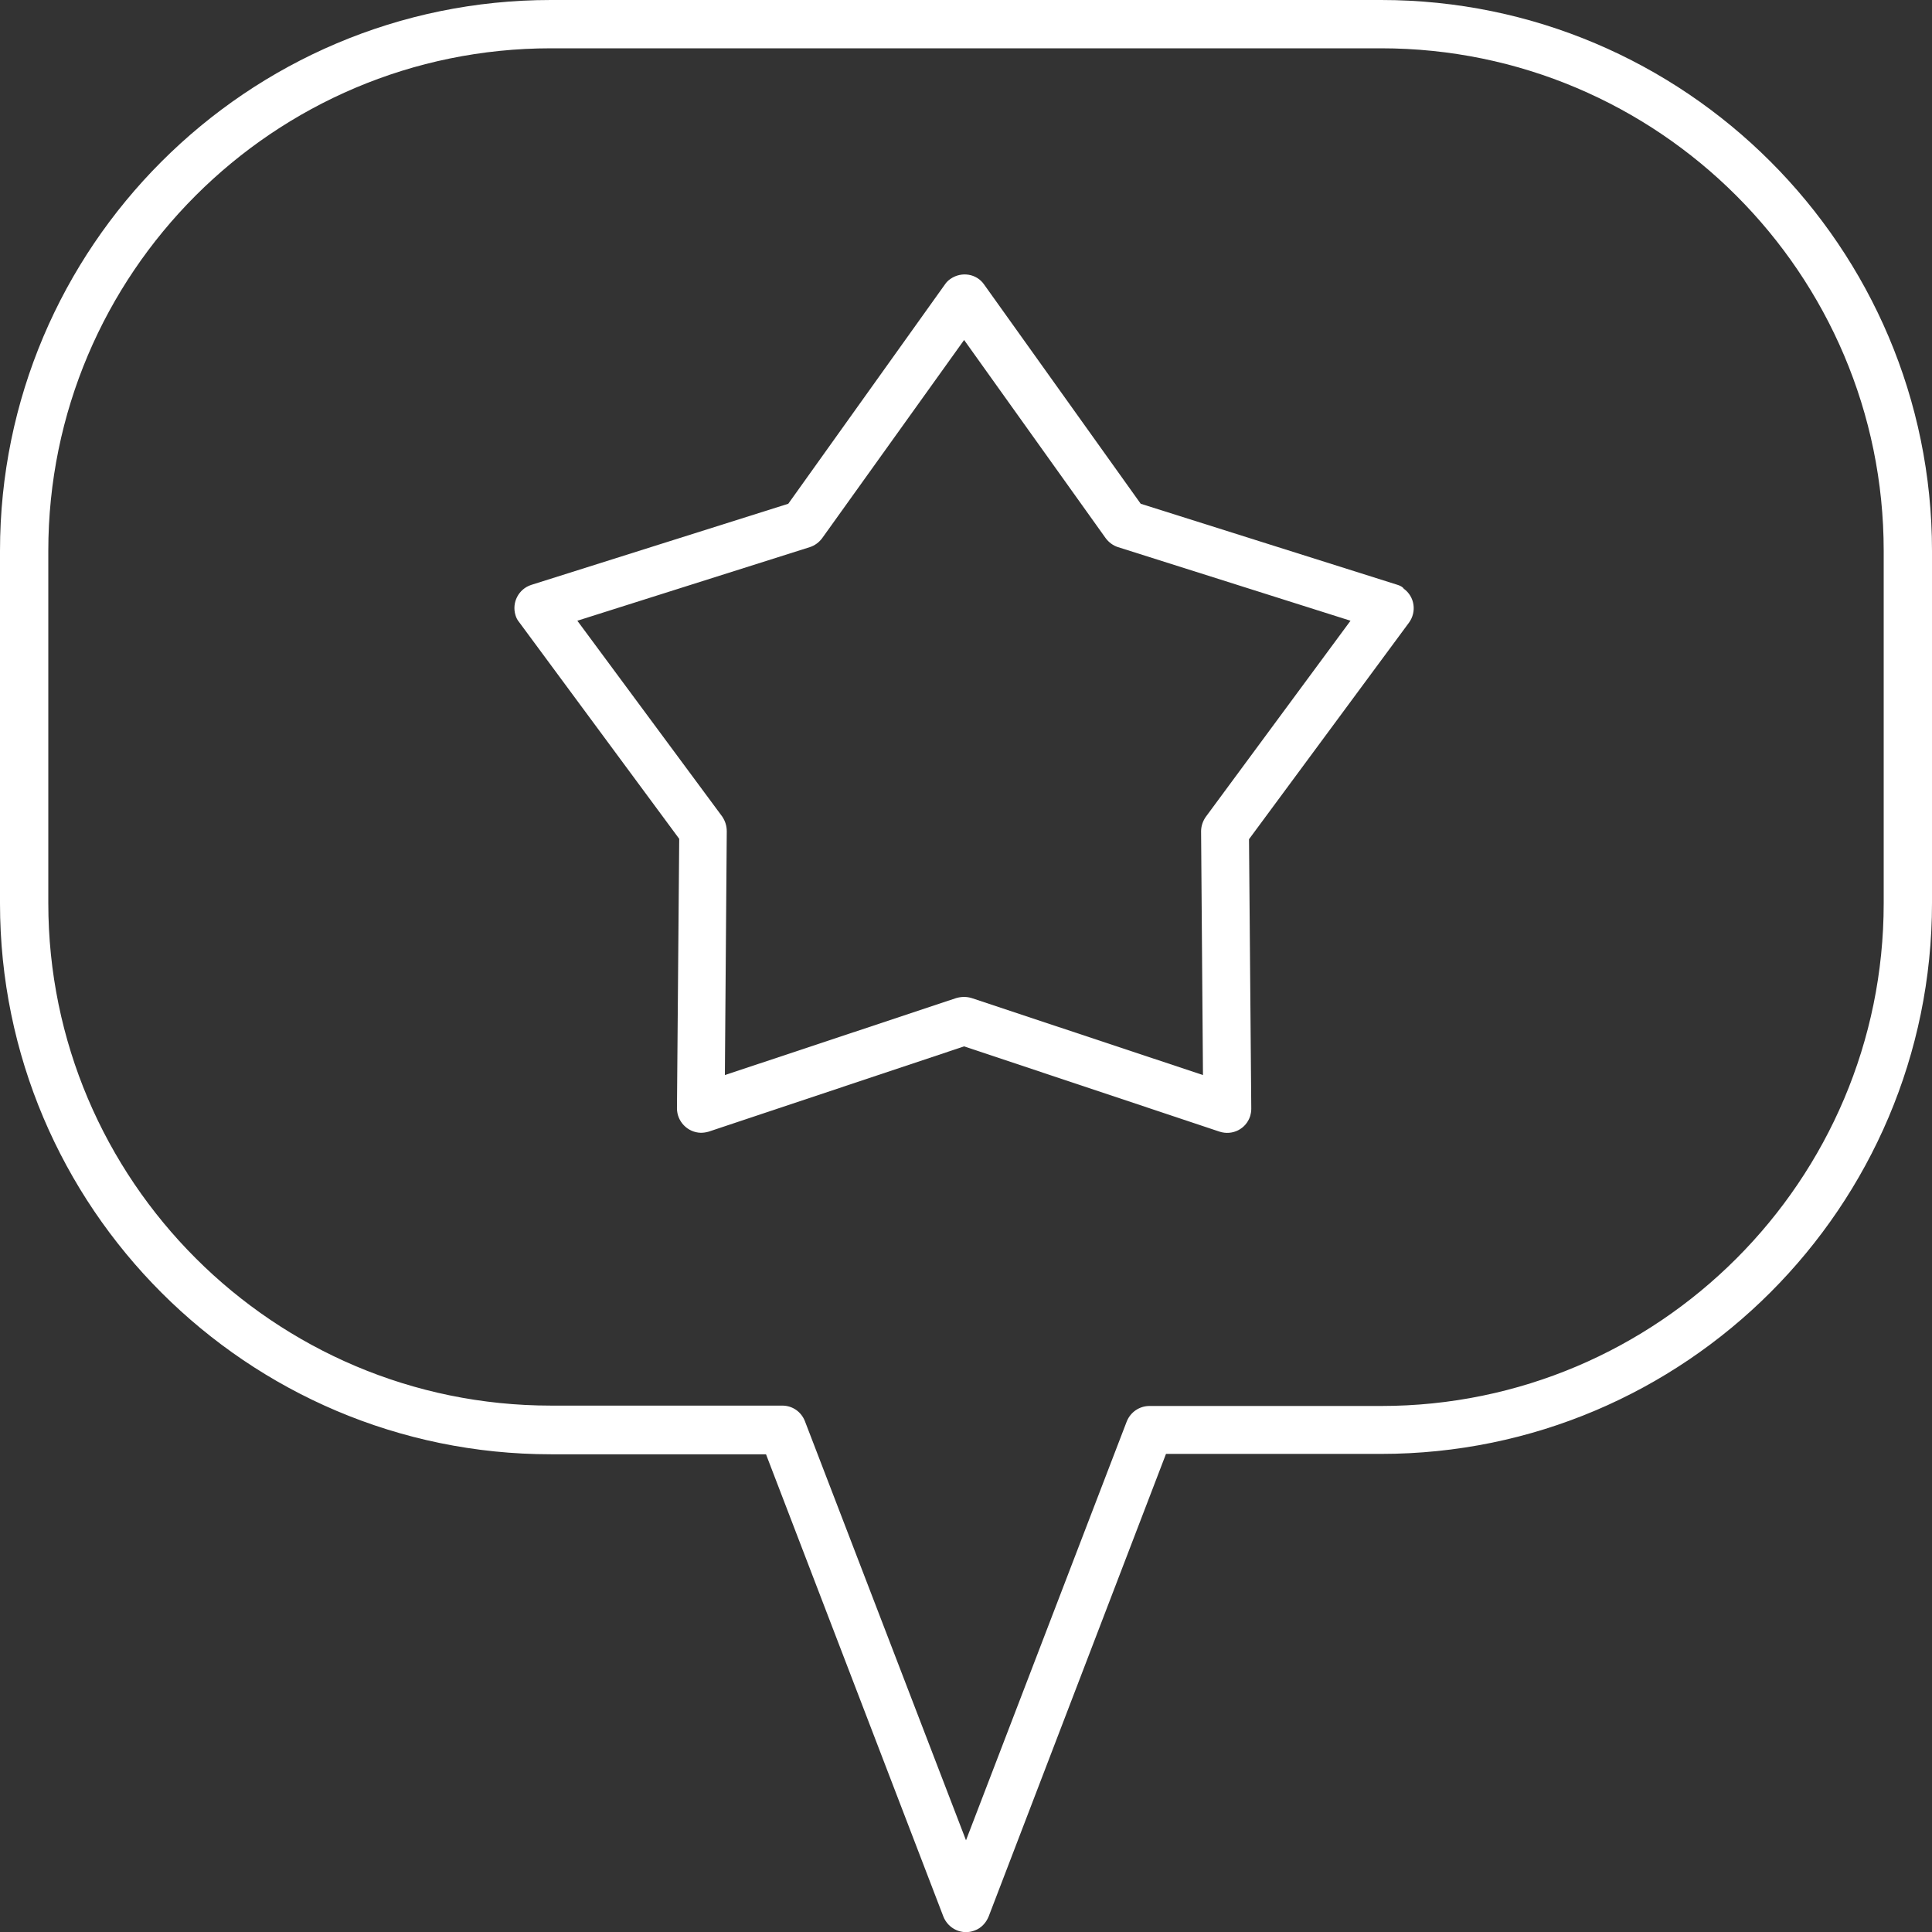
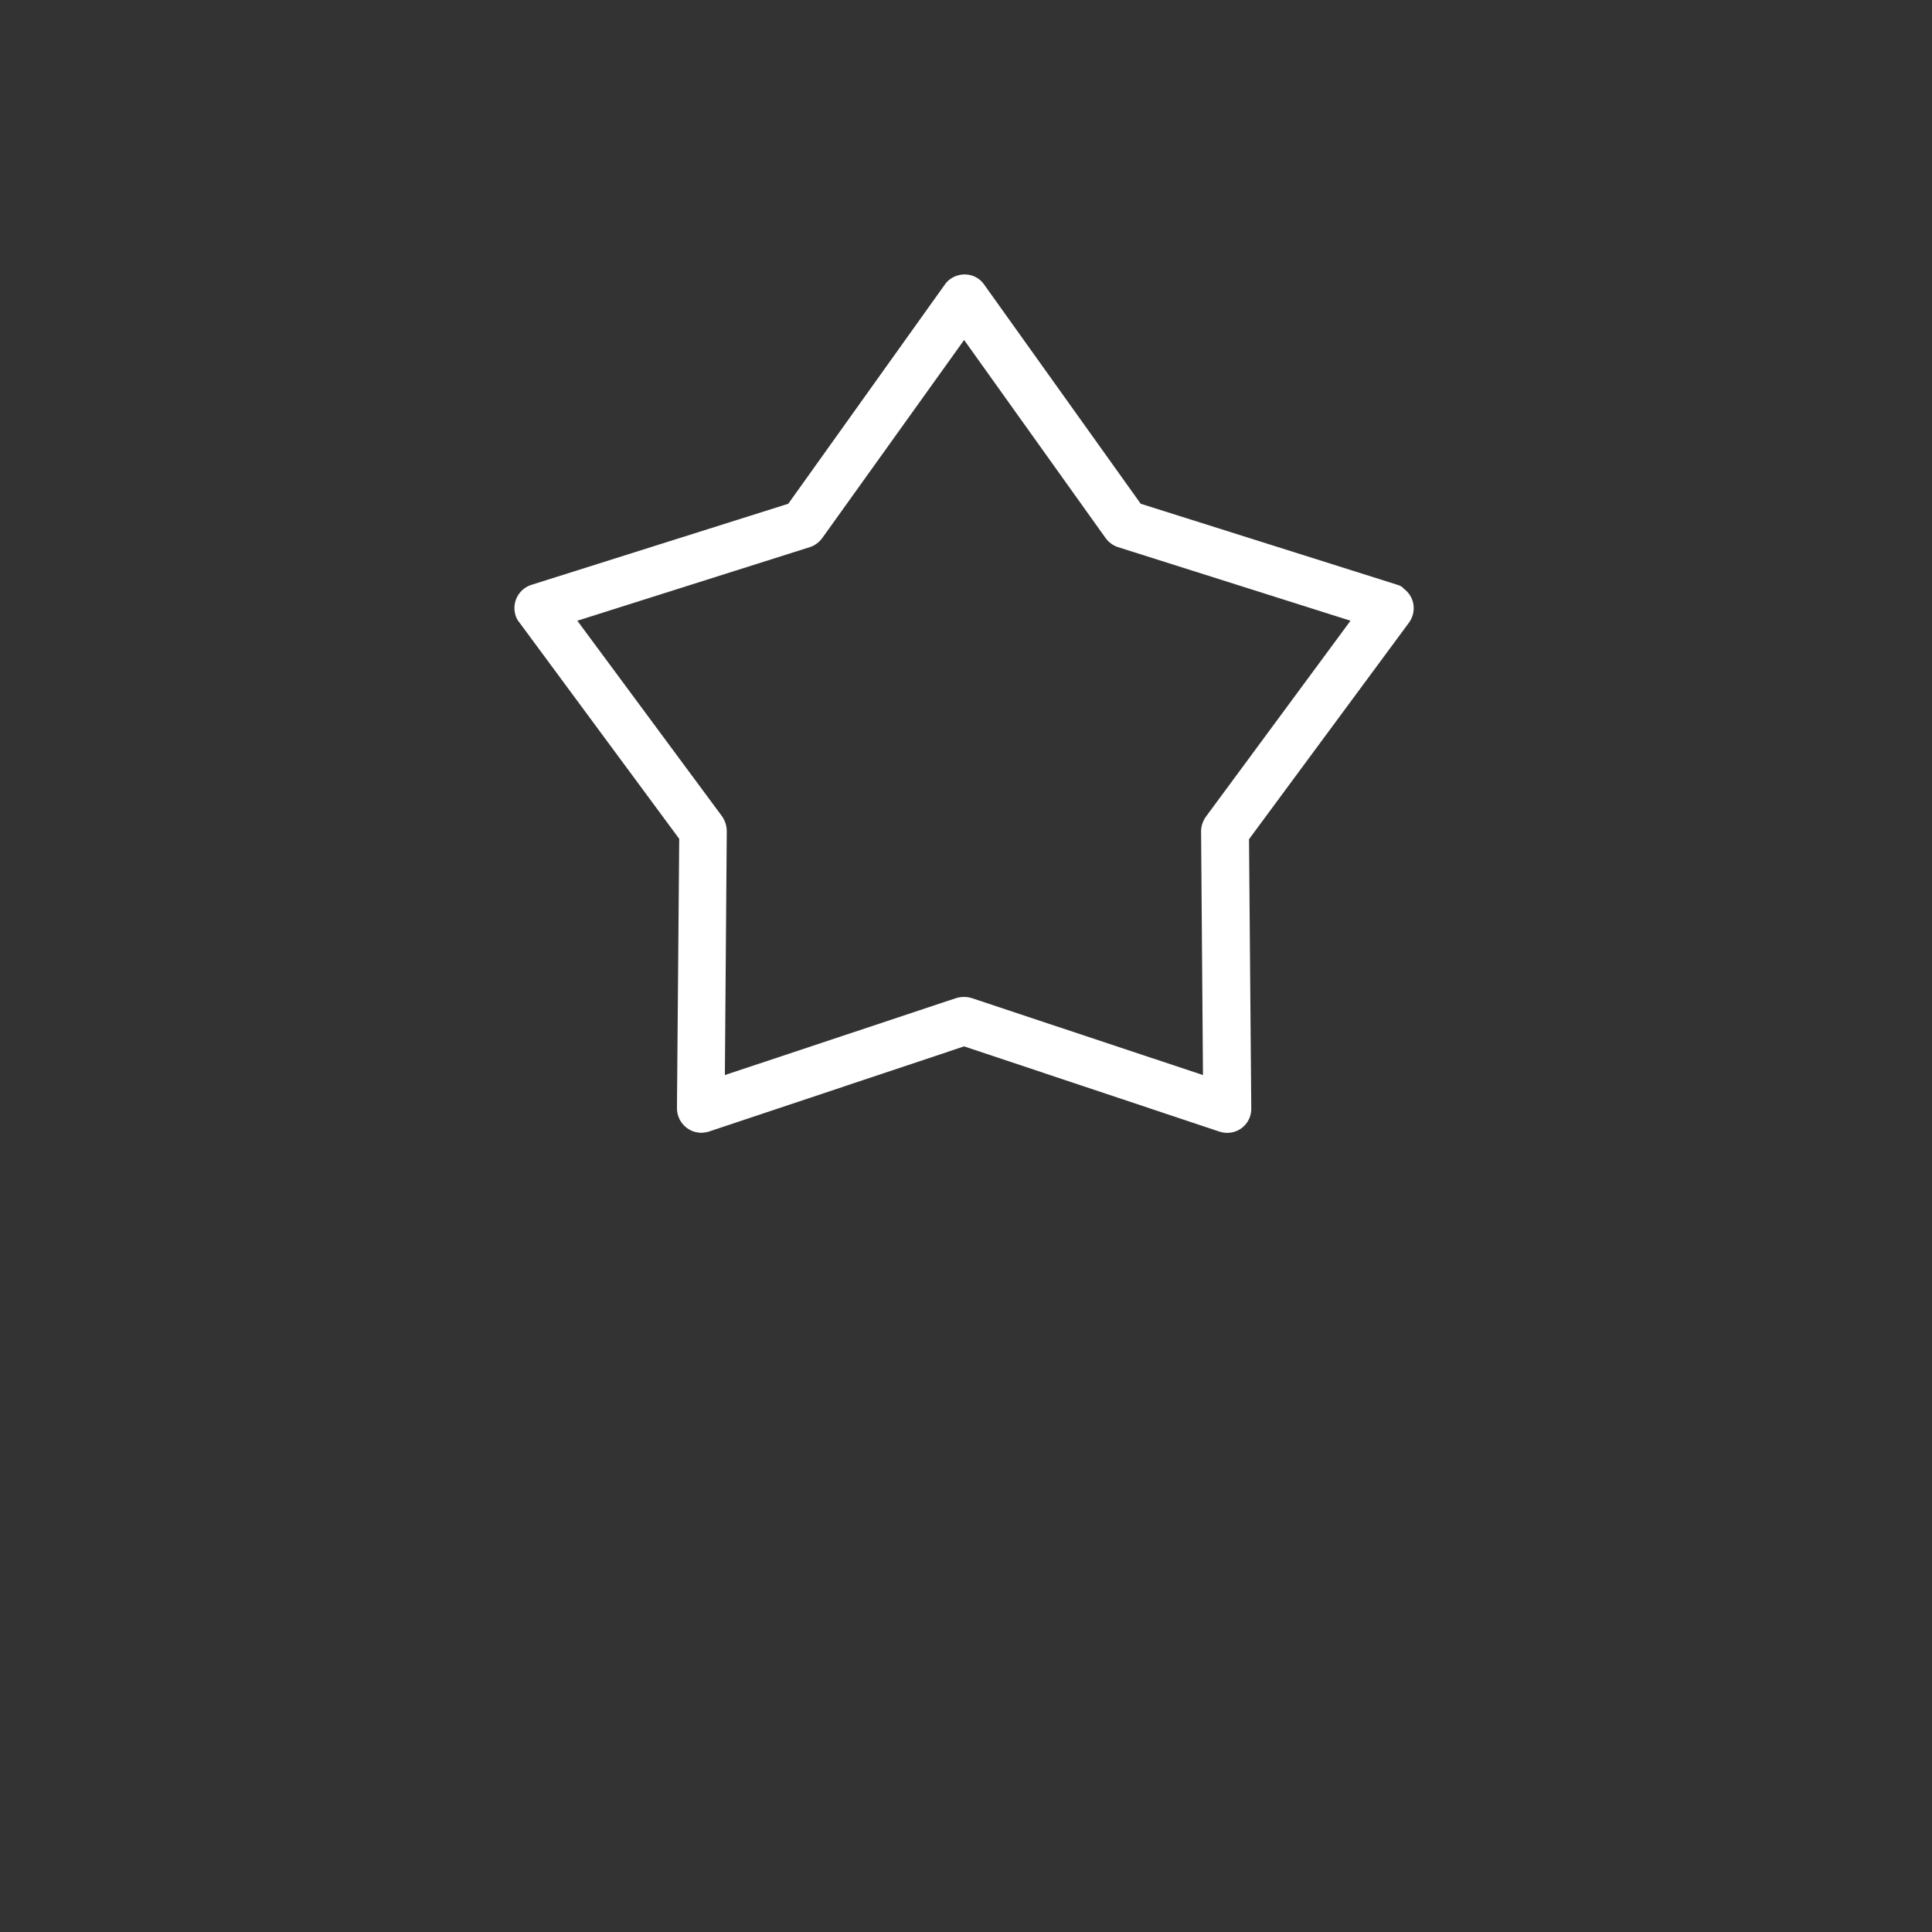
<svg xmlns="http://www.w3.org/2000/svg" version="1.1" id="Layer_1" x="0px" y="0px" viewBox="0 0 512 512" style="enable-background:new 0 0 512 512;" xml:space="preserve">
  <rect x="0" y="0" width="512" height="512" fill="#333333" stroke="none" />
  <style type="text/css">
	.st0{fill:#FFFFFF;}
</style>
  <g>
-     <path class="st0" d="M366,0H146C65.5,0,0,65.5,0,146v93.4c0,80.5,65.5,146,146,146h57L250,507.9c1.3,3.3,5,5,8.3,3.7   c1.7-0.6,3-2,3.7-3.7L309,385.3h57c80.5,0,146-65.5,146-146V146C512,65.5,446.5,0,366,0z M499.2,239.4   c0,73.4-59.7,133.2-133.2,133.2h-61.4c-2.6,0-5,1.6-6,4.1L256,487.7l-42.7-111.1c-1-2.5-3.3-4.1-6-4.1H146   c-73.4,0-133.2-59.7-133.2-133.2V146C12.8,72.5,72.5,12.8,146,12.8H366c73.4,0,133.2,59.7,133.2,133.2V239.4z" />
    <path class="st0" d="M370.4,155l-68.1-21.5l-41.5-58.1c-2-2.9-6-3.5-8.9-1.5c-0.6,0.4-1.1,0.9-1.5,1.5l-41.5,58.1L140.8,155   c-3.4,1.1-5.2,4.7-4.2,8c0.2,0.7,0.5,1.3,1,1.9l42.4,57.4l-0.6,71.4c0,3.5,2.8,6.4,6.3,6.5c0.7,0,1.4-0.1,2.1-0.3l67.7-22.6   l67.7,22.6c3.4,1.1,7-0.7,8.1-4.1c0.2-0.7,0.3-1.3,0.3-2l-0.6-71.4l42.4-57.4c2.1-2.9,1.5-6.9-1.4-9   C371.7,155.5,371,155.2,370.4,155L370.4,155z M319.6,216.4c-0.8,1.1-1.3,2.5-1.3,3.9l0.5,64.6l-61.3-20.4c-1.3-0.4-2.7-0.4-4.1,0   l-61.3,20.4l0.5-64.6c0-1.4-0.4-2.7-1.2-3.9l-38.4-51.9l61.6-19.5c1.3-0.4,2.5-1.3,3.3-2.4l37.6-52.5l37.5,52.5   c0.8,1.1,2,2,3.3,2.4l61.6,19.5L319.6,216.4z" />
  </g>
</svg>